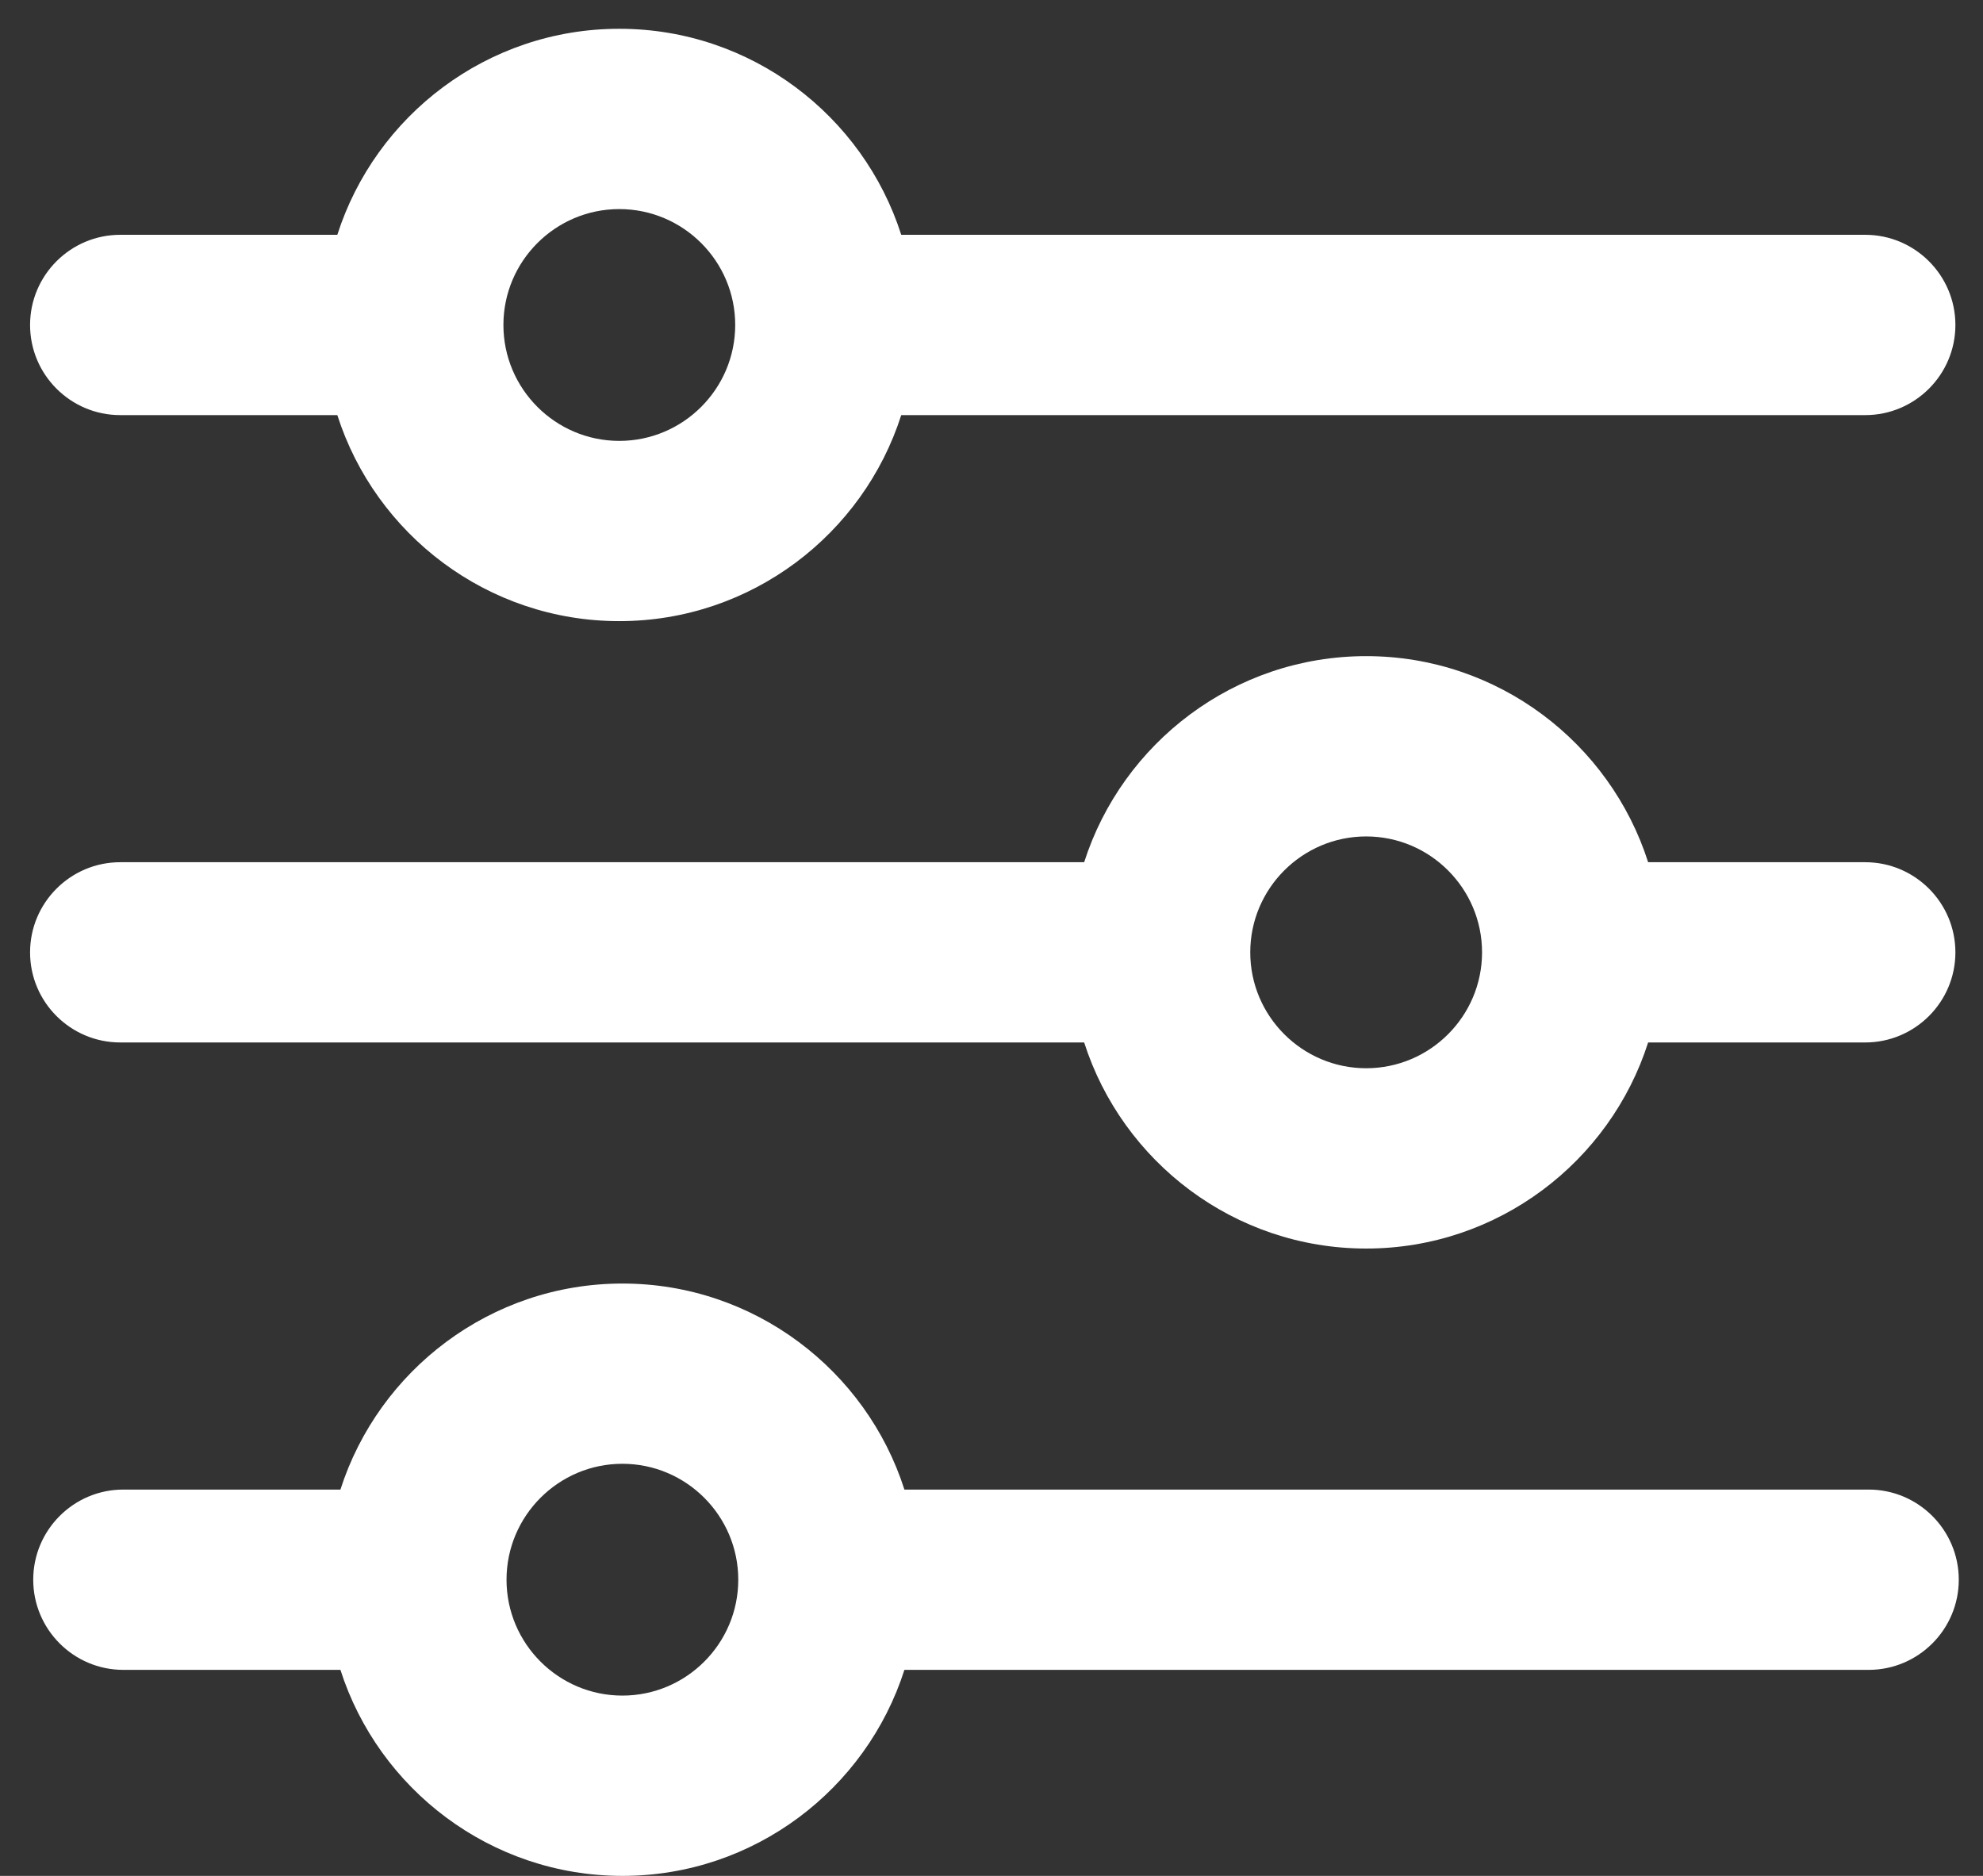
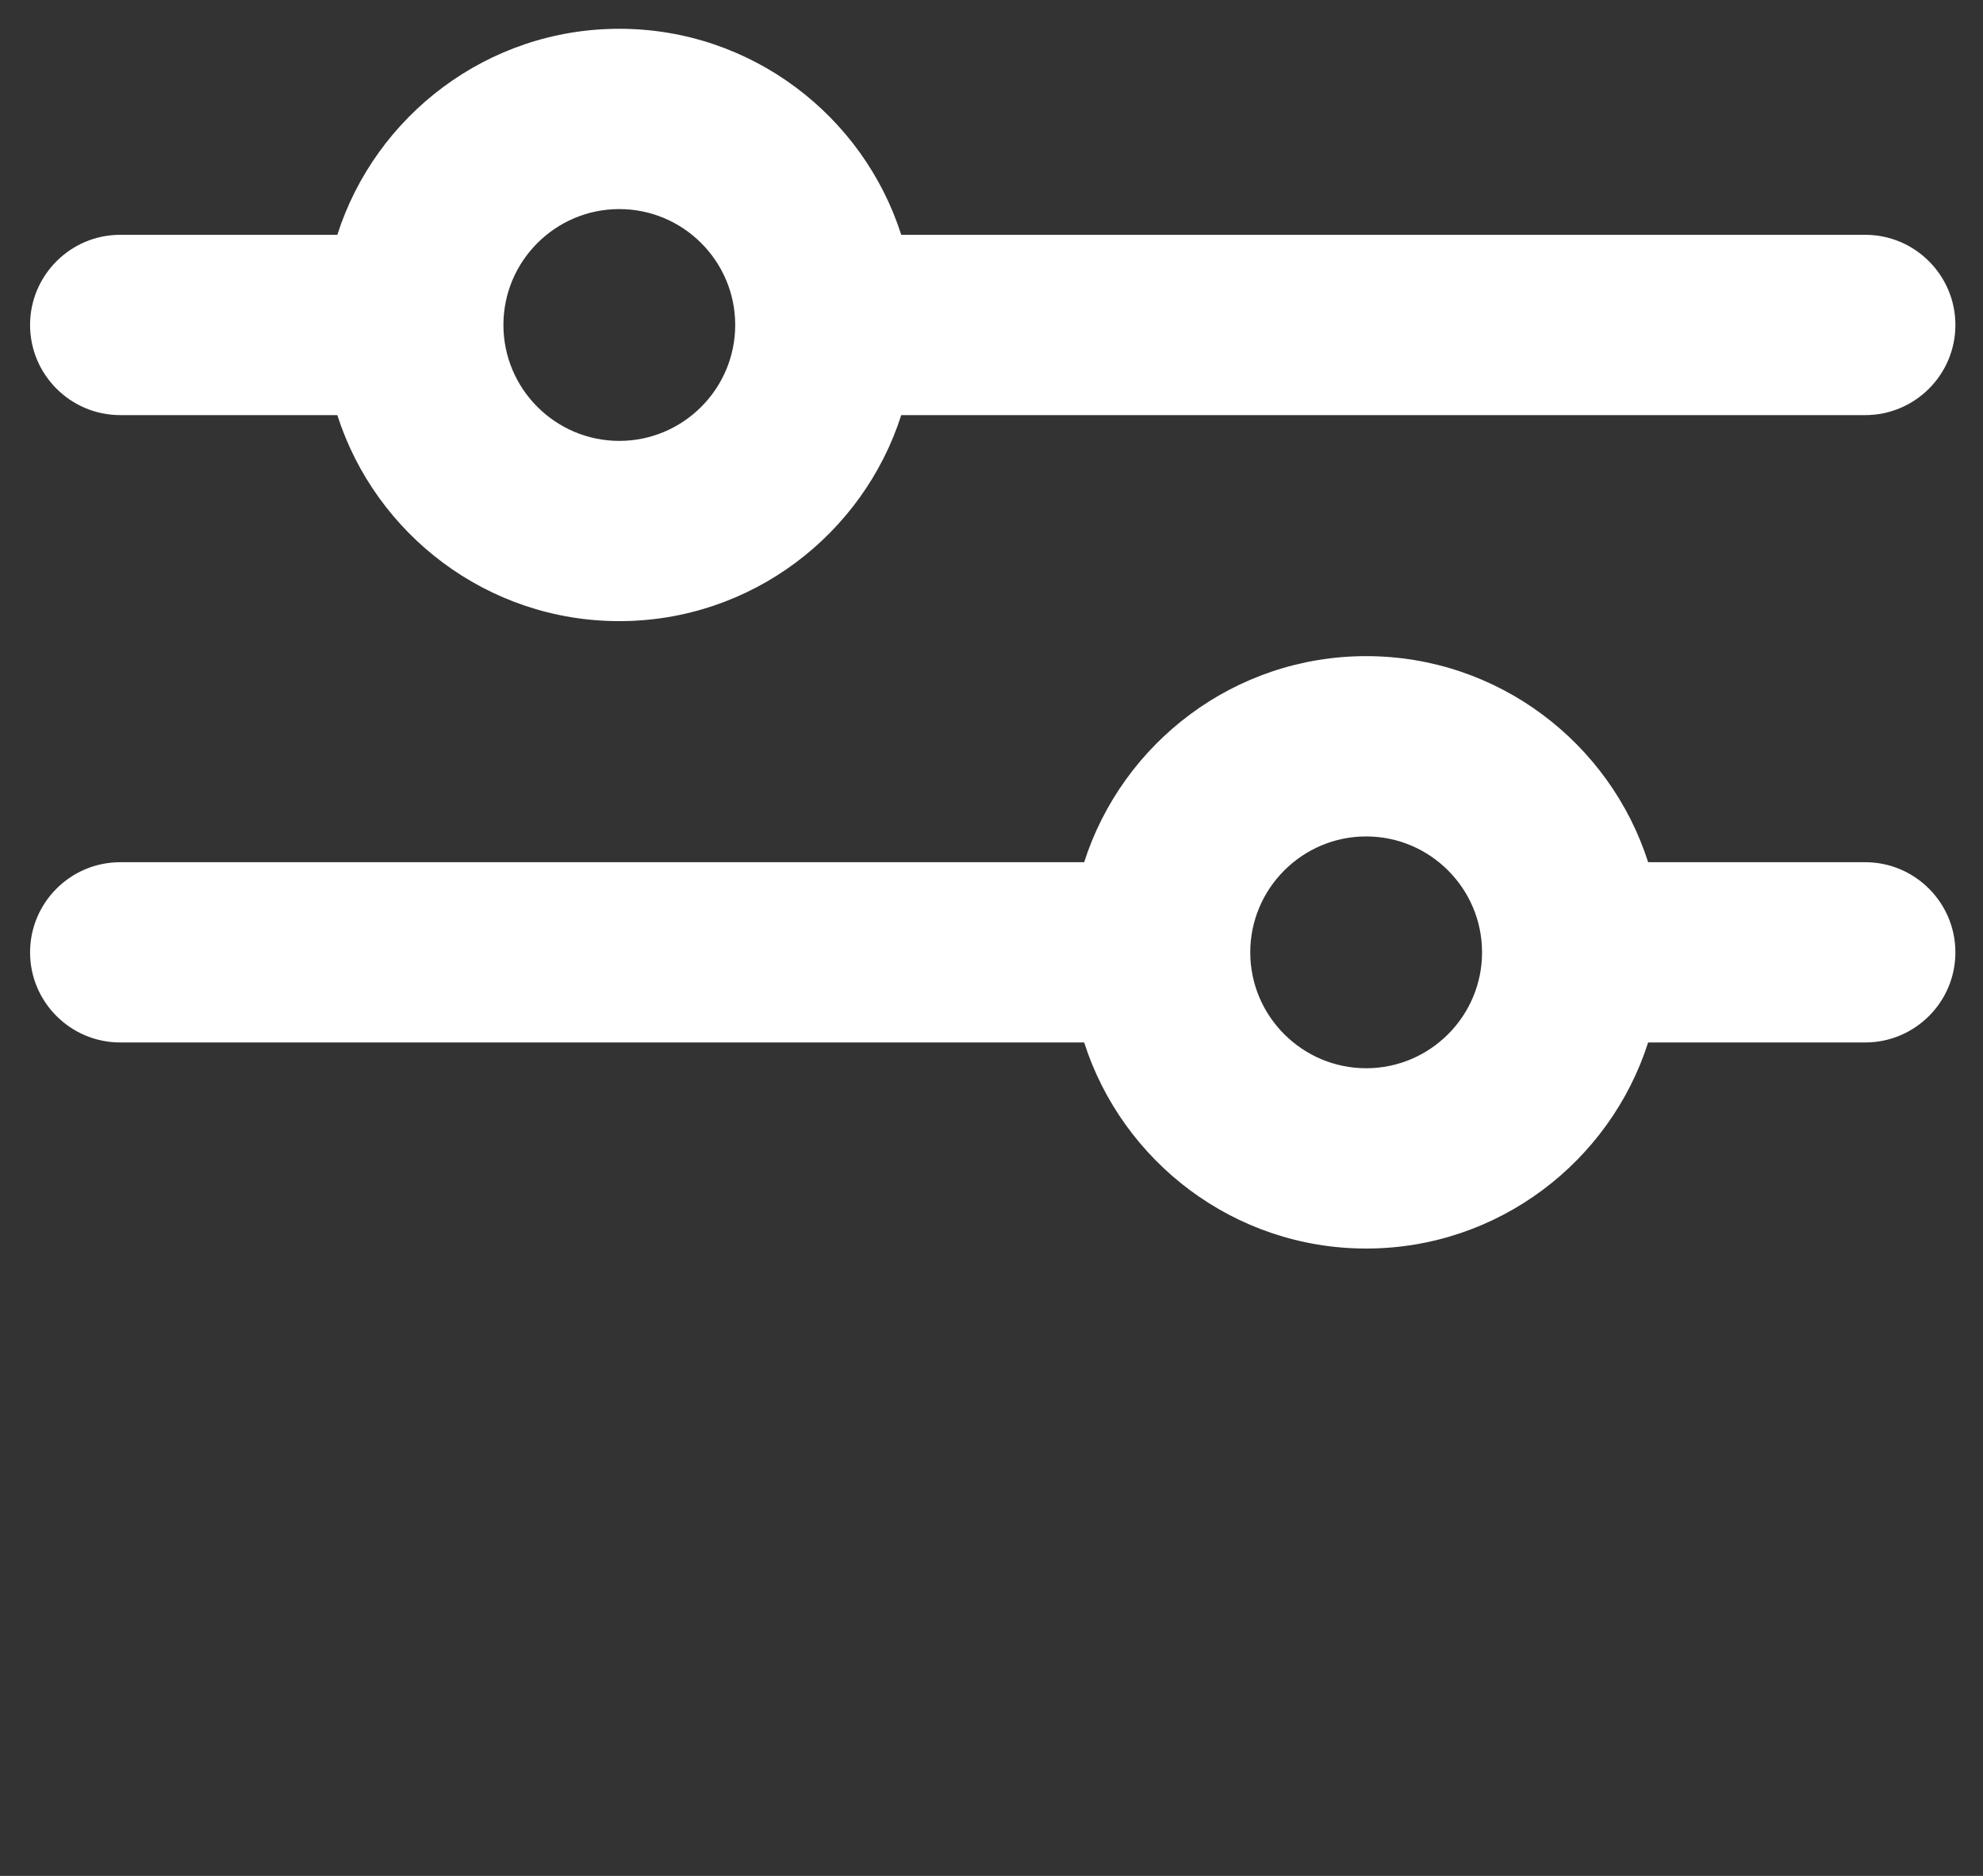
<svg xmlns="http://www.w3.org/2000/svg" width="37" height="35" viewBox="0 0 37 35" fill="none">
  <rect x="0" y="0" width="37" height="35" fill="#333333" stroke="none" />
  <path d="M2.243 19.45H20.229C20.941 21.675 23.03 23.295 25.491 23.295C27.951 23.295 30.041 21.675 30.752 19.45H34.803C35.73 19.45 36.485 18.696 36.485 17.769C36.485 16.841 35.73 16.087 34.803 16.087H30.752C30.041 13.862 27.951 12.242 25.491 12.242C23.03 12.242 20.941 13.862 20.229 16.087H2.243C1.316 16.087 0.561 16.841 0.561 17.769C0.561 18.696 1.316 19.45 2.243 19.45ZM25.491 15.606C26.683 15.606 27.653 16.577 27.653 17.769C27.653 18.96 26.683 19.931 25.491 19.931C24.299 19.931 23.328 18.96 23.328 17.769C23.328 16.577 24.299 15.606 25.491 15.606Z" fill="white" />
  <path d="M2.243 7.745H6.294C7.005 9.969 9.094 11.589 11.555 11.589C14.016 11.589 16.105 9.969 16.816 7.745H34.803C35.73 7.745 36.485 6.991 36.485 6.063C36.485 5.136 35.73 4.381 34.803 4.381H16.816C16.105 2.157 14.016 0.537 11.555 0.537C9.094 0.537 7.005 2.157 6.294 4.381H2.243C1.316 4.381 0.561 5.136 0.561 6.063C0.561 6.991 1.316 7.745 2.243 7.745ZM11.555 3.901C12.747 3.901 13.718 4.871 13.718 6.063C13.718 7.255 12.747 8.226 11.555 8.226C10.363 8.226 9.393 7.255 9.393 6.063C9.393 4.871 10.363 3.901 11.555 3.901Z" fill="white" />
-   <path d="M34.867 27.792H16.875C16.164 25.568 14.074 23.948 11.614 23.948C9.153 23.948 7.064 25.568 6.352 27.792H2.301C1.374 27.792 0.62 28.547 0.62 29.474C0.62 30.401 1.374 31.156 2.301 31.156H6.352C7.064 33.38 9.153 35 11.614 35C14.074 35 16.164 33.38 16.875 31.156H34.867C35.794 31.156 36.548 30.401 36.548 29.474C36.548 28.547 35.794 27.792 34.867 27.792ZM11.613 31.636C10.421 31.636 9.451 30.666 9.451 29.474C9.451 28.282 10.421 27.311 11.613 27.311C12.805 27.311 13.775 28.282 13.775 29.474C13.775 30.666 12.805 31.636 11.613 31.636Z" fill="white" />
</svg>